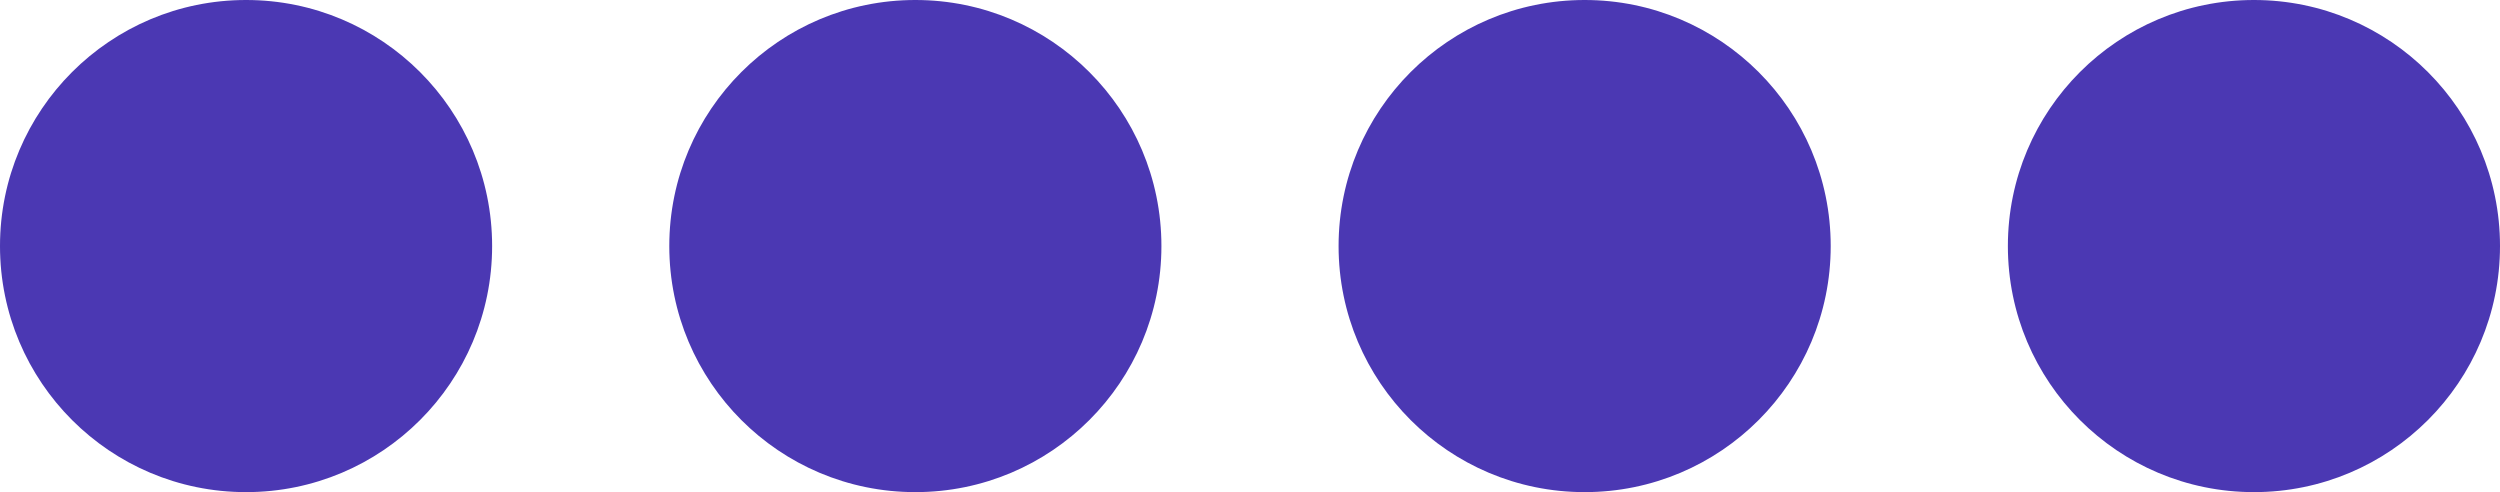
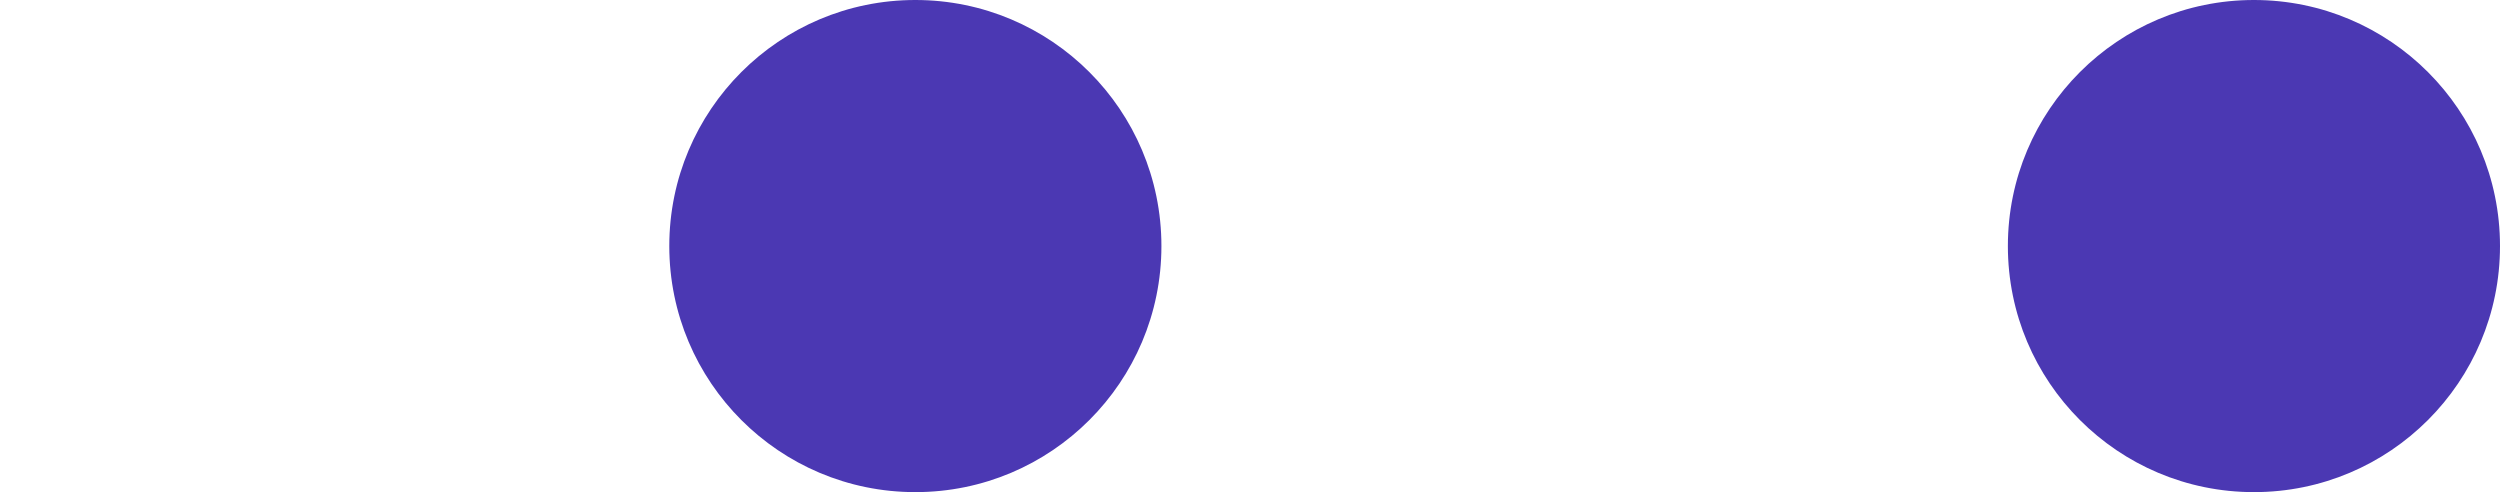
<svg xmlns="http://www.w3.org/2000/svg" fill="none" height="100%" overflow="visible" preserveAspectRatio="none" style="display: block;" viewBox="0 0 254 50" width="100%">
  <g id="Frame 1618875965">
-     <circle cx="25" cy="25" fill="#4B38B3" id="Ellipse 14" r="25" />
    <circle cx="93" cy="25" fill="#4B38B3" id="Ellipse 15" r="25" />
-     <circle cx="161" cy="25" fill="#4B38B3" id="Ellipse 16" r="25" />
    <circle cx="229" cy="25" fill="#4B38B3" id="Ellipse 17" r="25" />
  </g>
</svg>